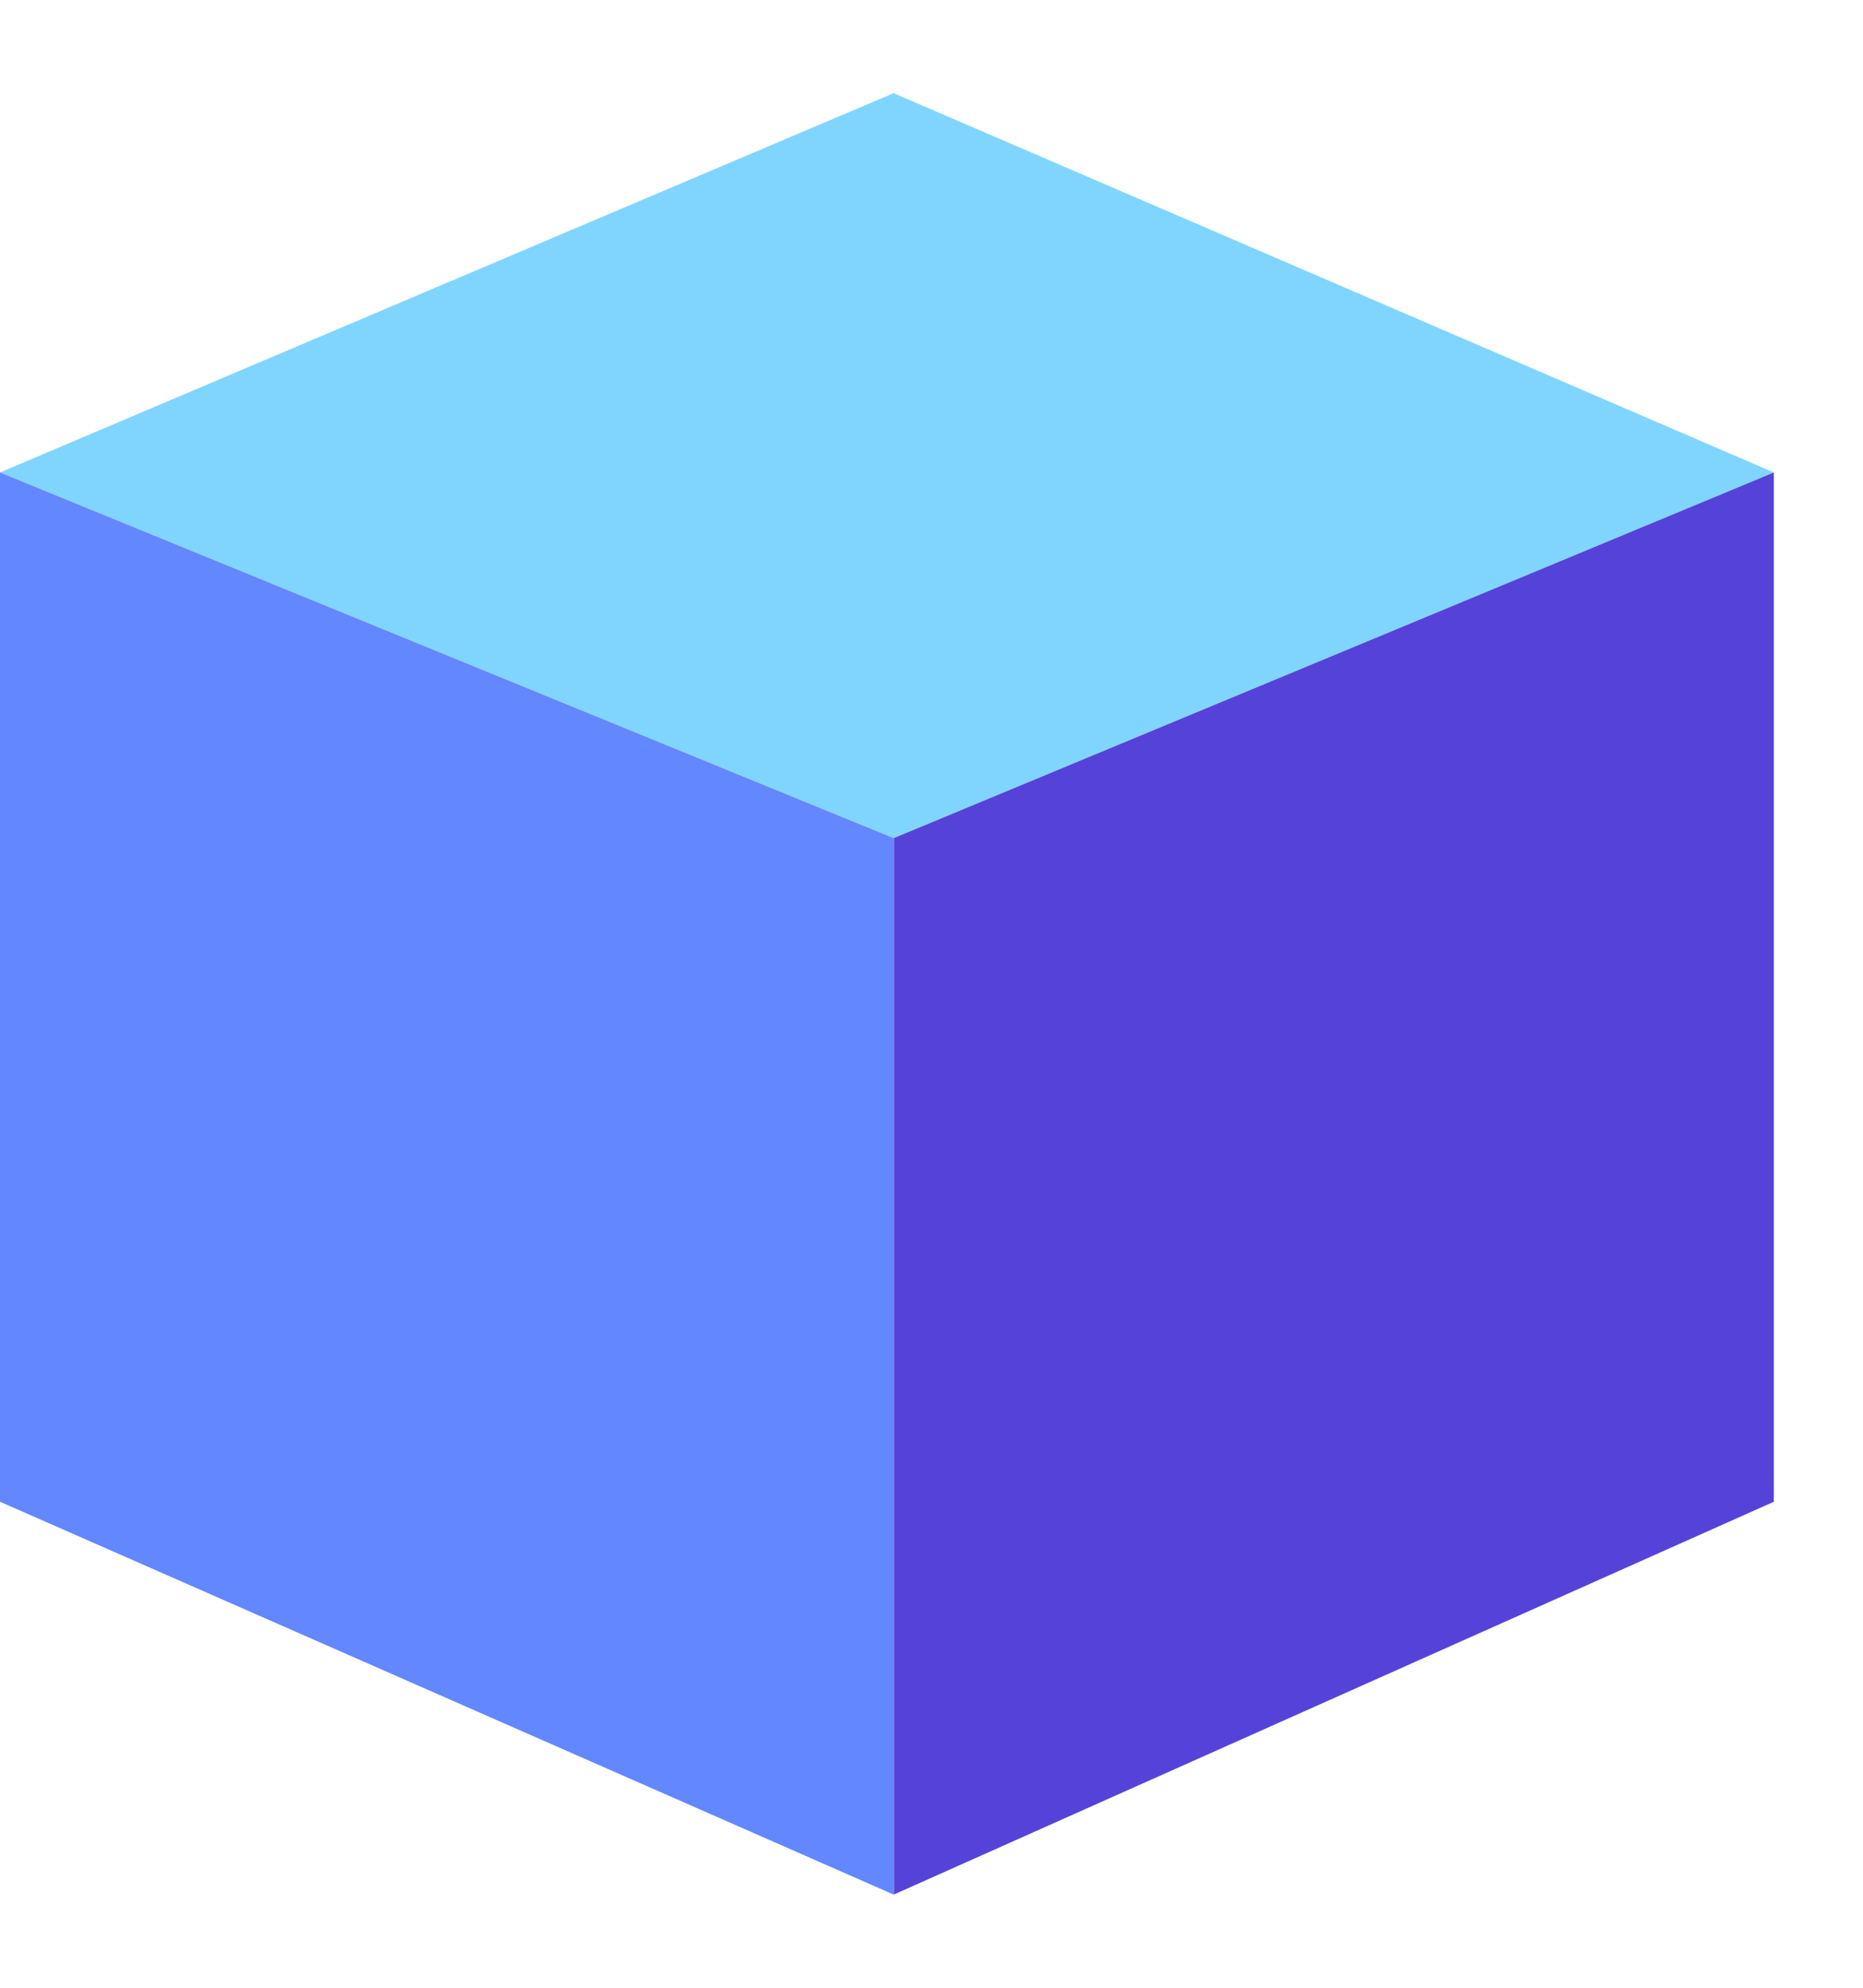
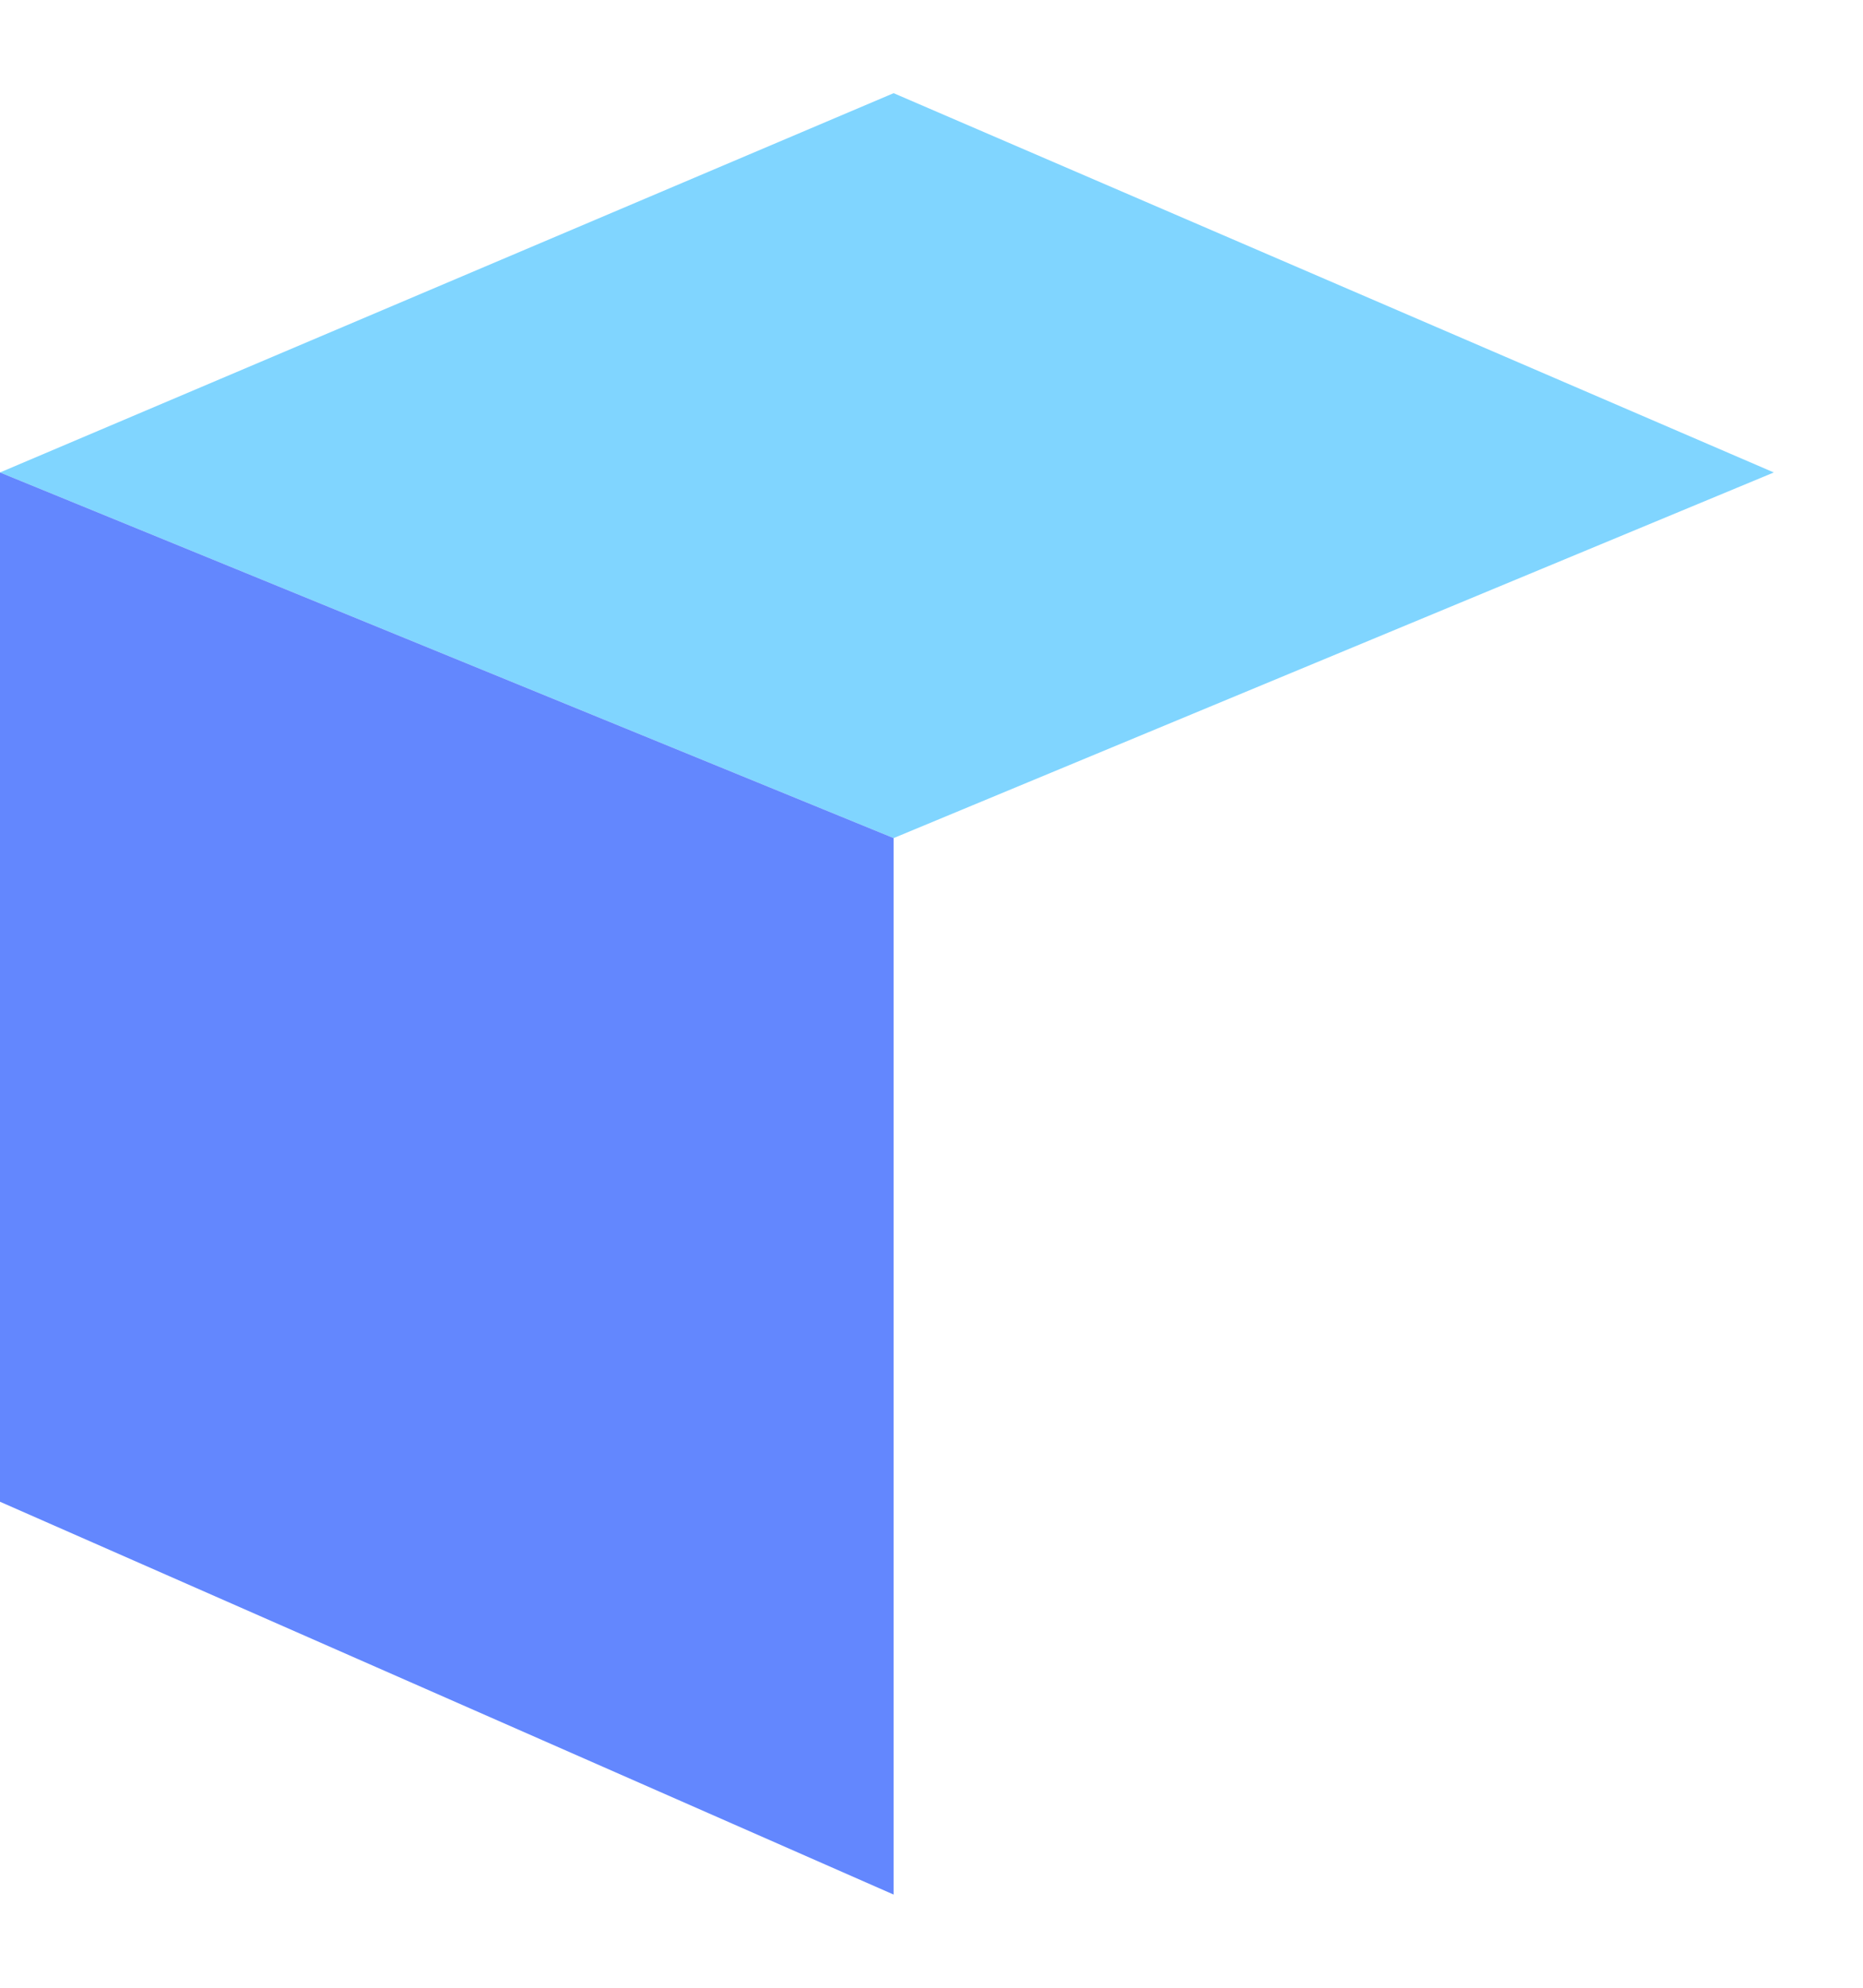
<svg xmlns="http://www.w3.org/2000/svg" width="15" height="16" viewBox="0 0 15 16" fill="none">
  <path d="M7.195 0.75L0 3.803L7.195 6.746L14.282 3.803L7.195 0.75Z" fill="#80D5FF" />
-   <path d="M7.196 6.746L14.282 3.803V12.088L7.196 15.25V6.746Z" fill="#5543D9" />
-   <path d="M0 3.803L7.195 6.746V15.25L0 12.088V3.803Z" fill="#6387FE" />
+   <path d="M0 3.803L7.195 6.746V15.25L0 12.088V3.803" fill="#6387FE" />
</svg>